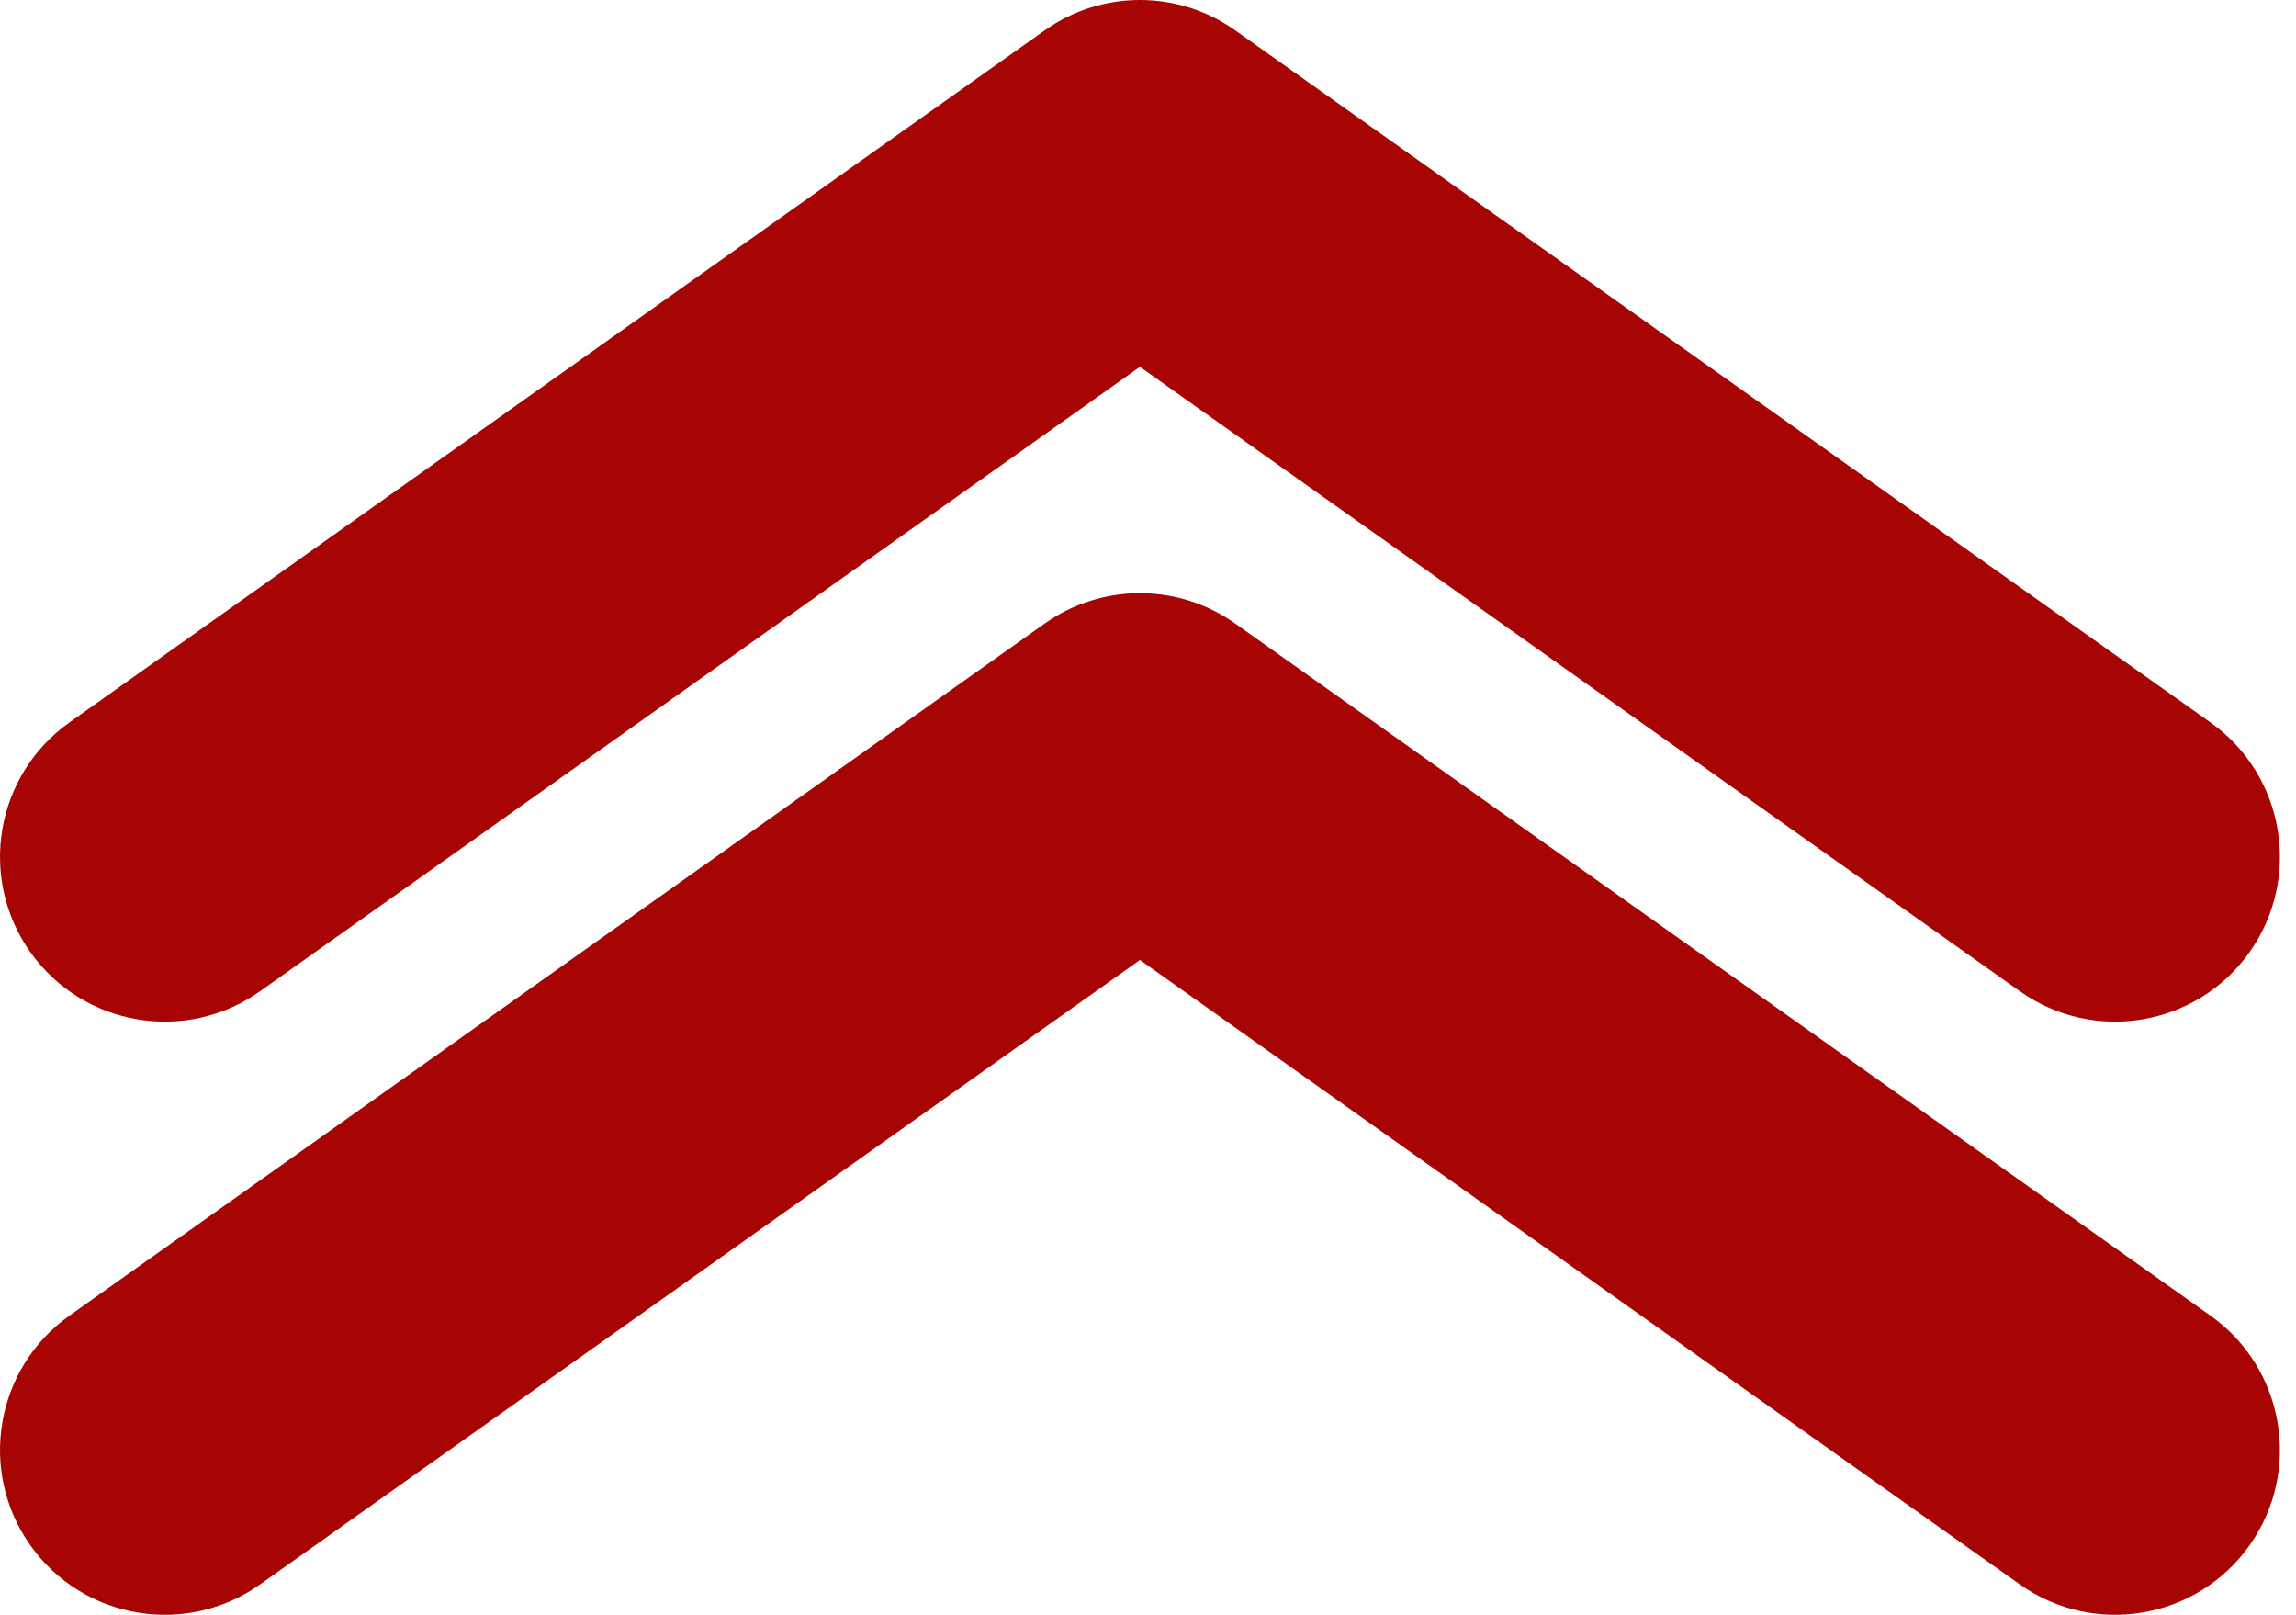
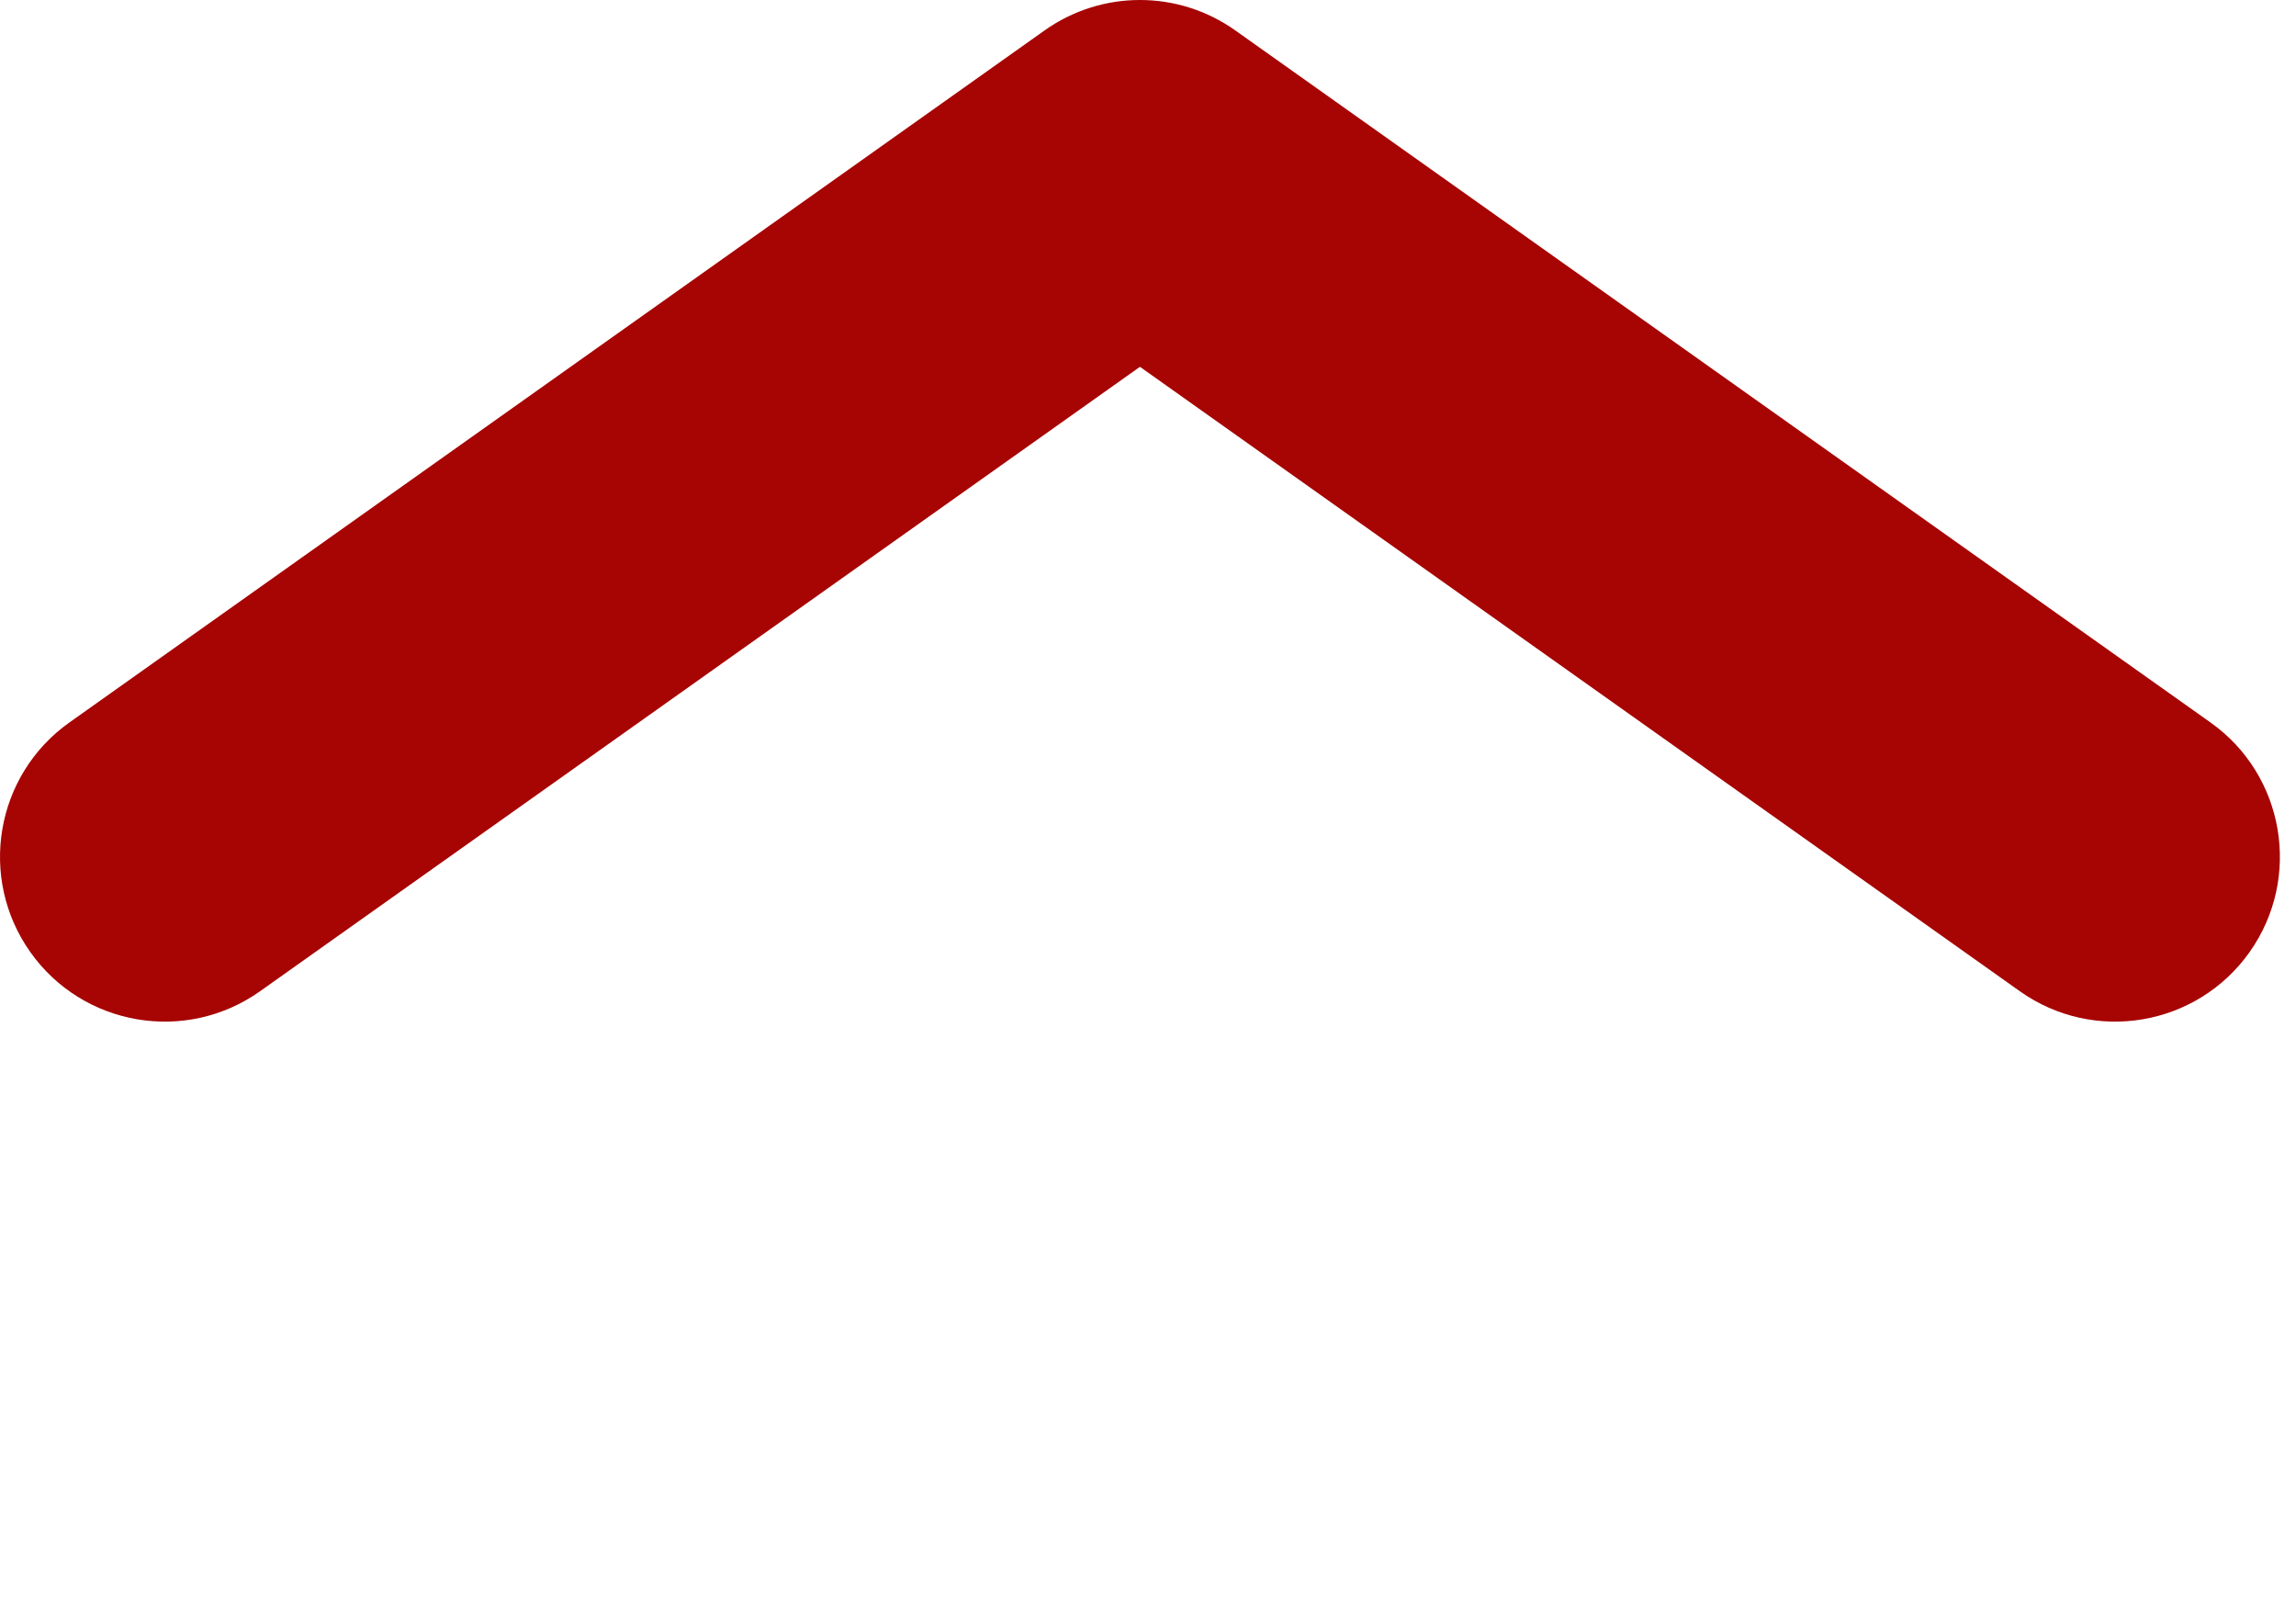
<svg xmlns="http://www.w3.org/2000/svg" width="128" height="90" viewBox="0 0 128 90" fill="none">
-   <path d="M58.237 34.754C61.42 32.496 65.683 32.496 68.865 34.754L123.232 73.326C127.369 76.26 128.343 81.993 125.408 86.129C122.474 90.266 116.741 91.24 112.604 88.306L63.551 53.504L14.498 88.306C10.362 91.24 4.629 90.266 1.694 86.129C-1.24 81.993 -0.266 76.26 3.87 73.326L58.237 34.754Z" fill="#A70404" />
  <path d="M58.237 1.694C61.42 -0.565 65.683 -0.565 68.865 1.694L123.232 40.265C127.369 43.2 128.343 48.932 125.408 53.069C122.474 57.205 116.741 58.18 112.604 55.245L63.551 20.444L14.498 55.245C10.362 58.18 4.629 57.205 1.694 53.069C-1.24 48.932 -0.266 43.2 3.87 40.265L58.237 1.694Z" fill="#A70404" />
</svg>